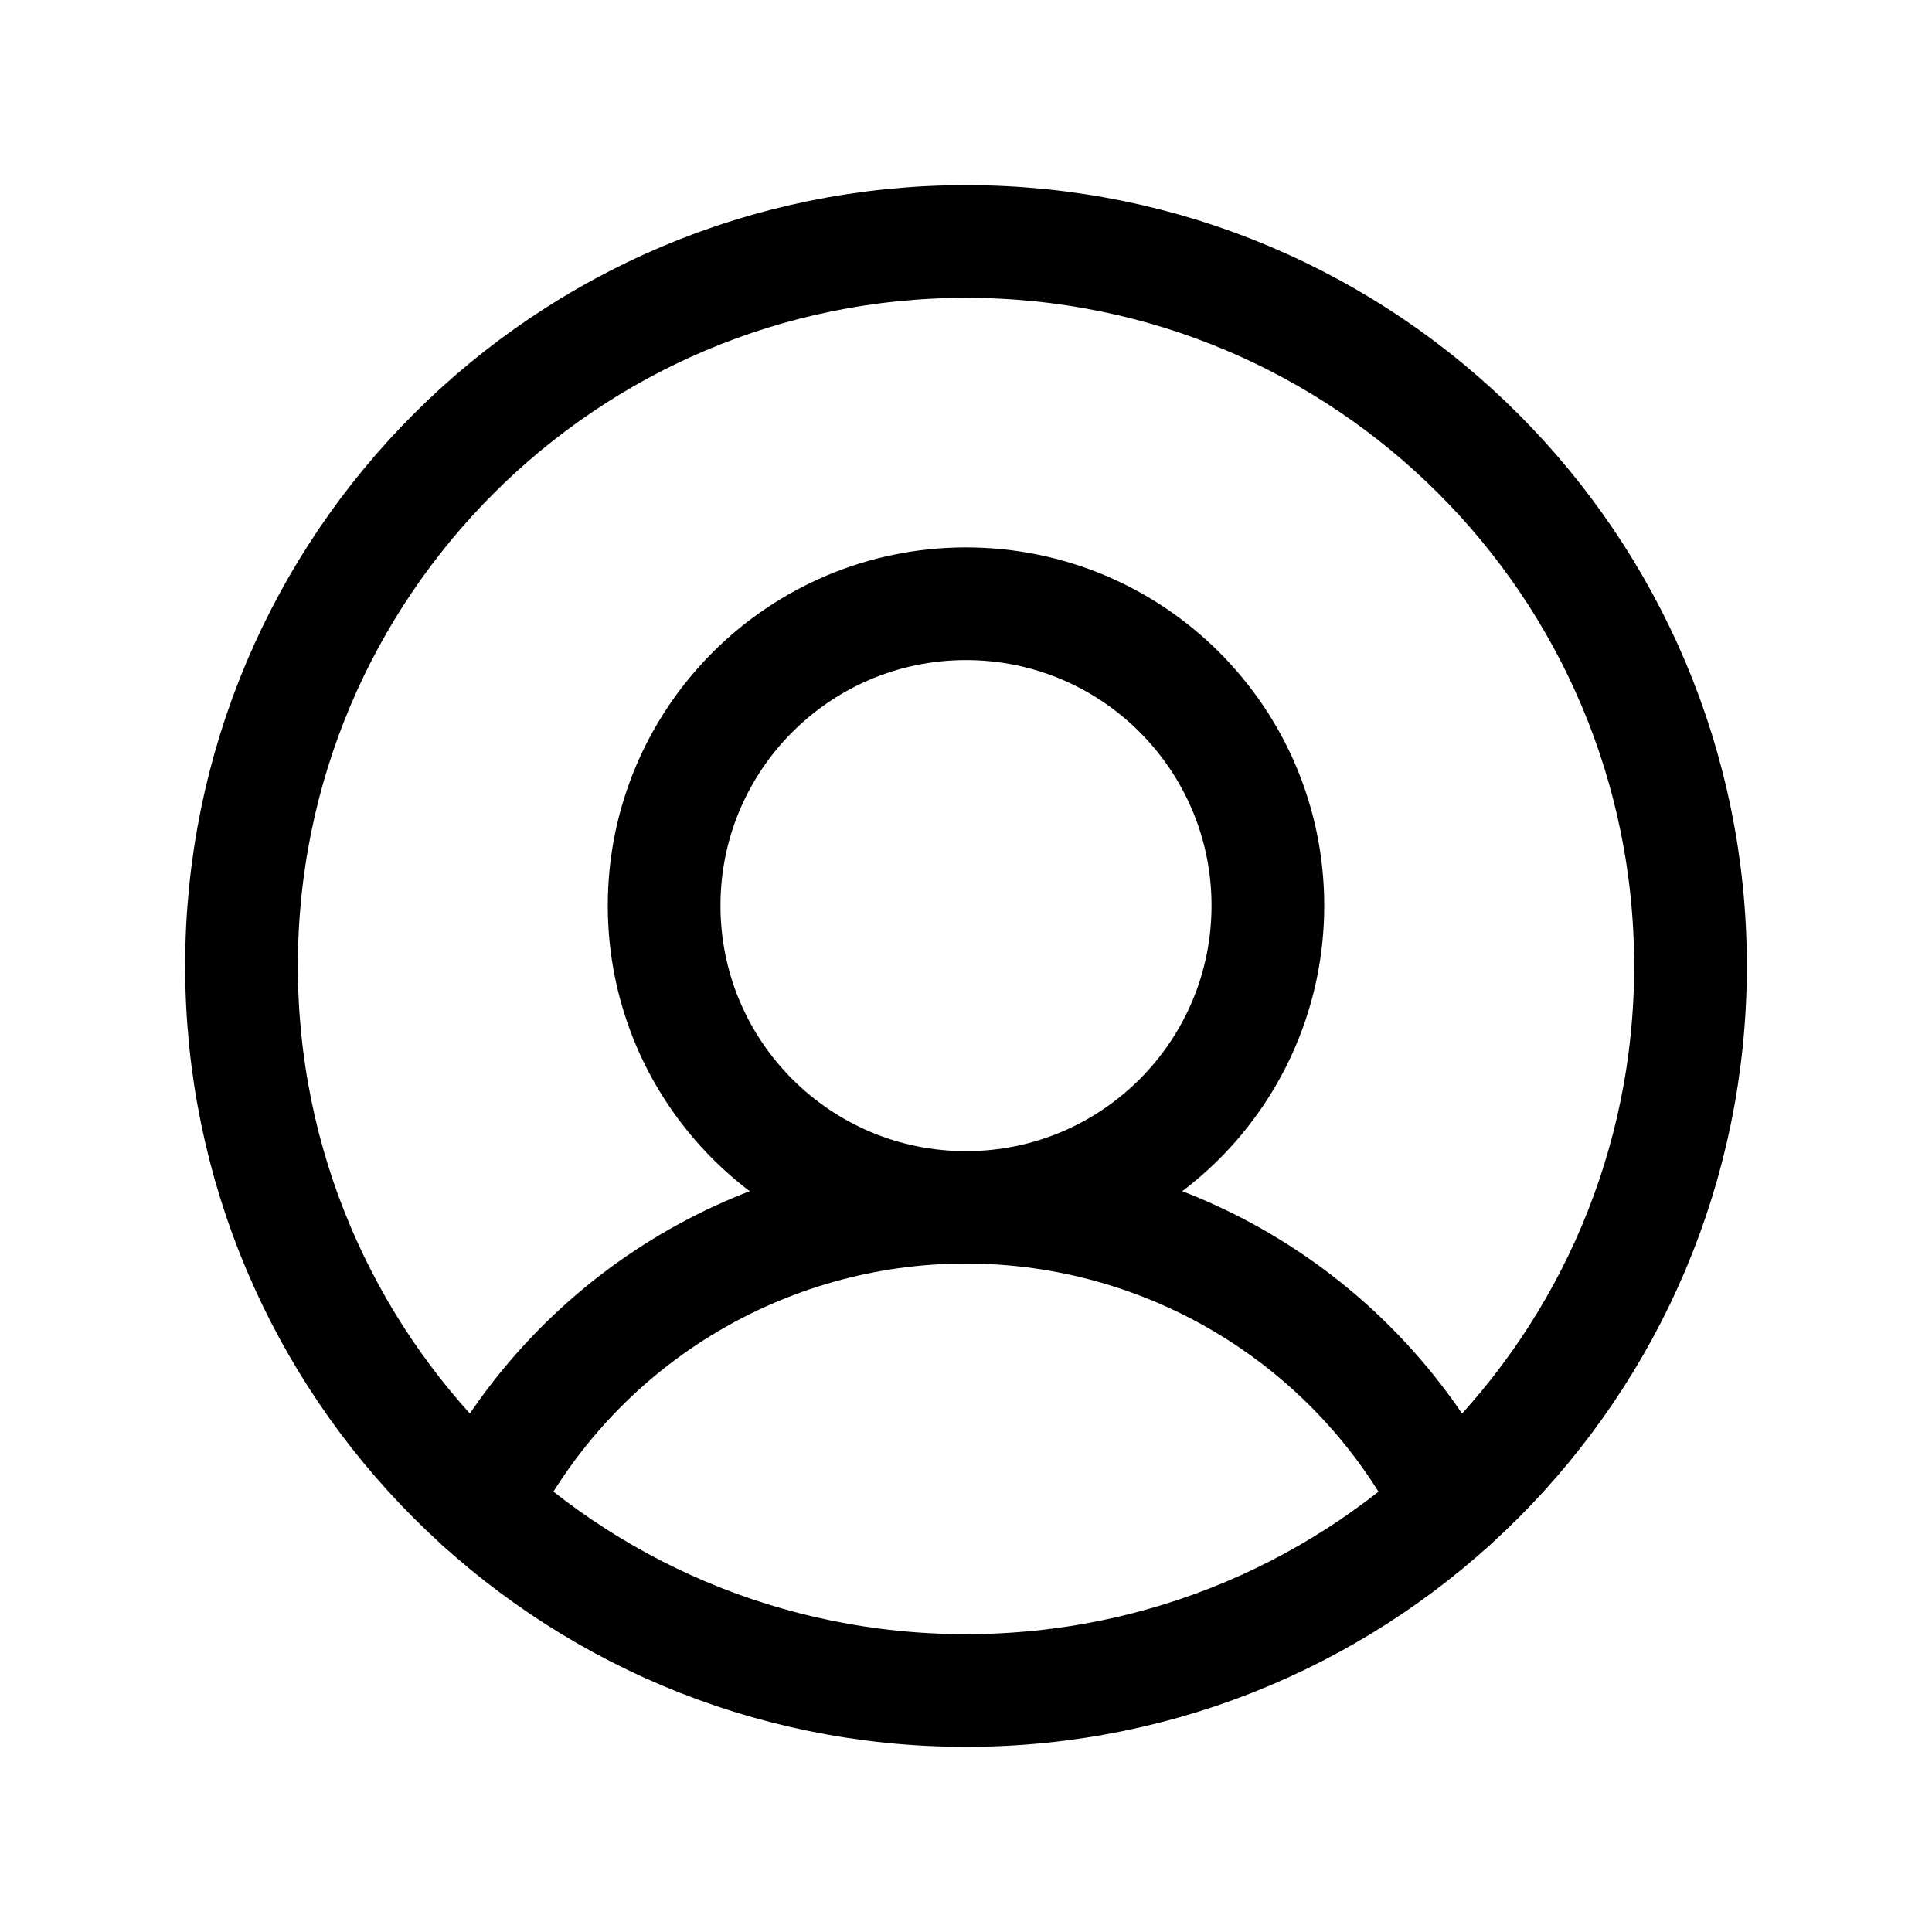
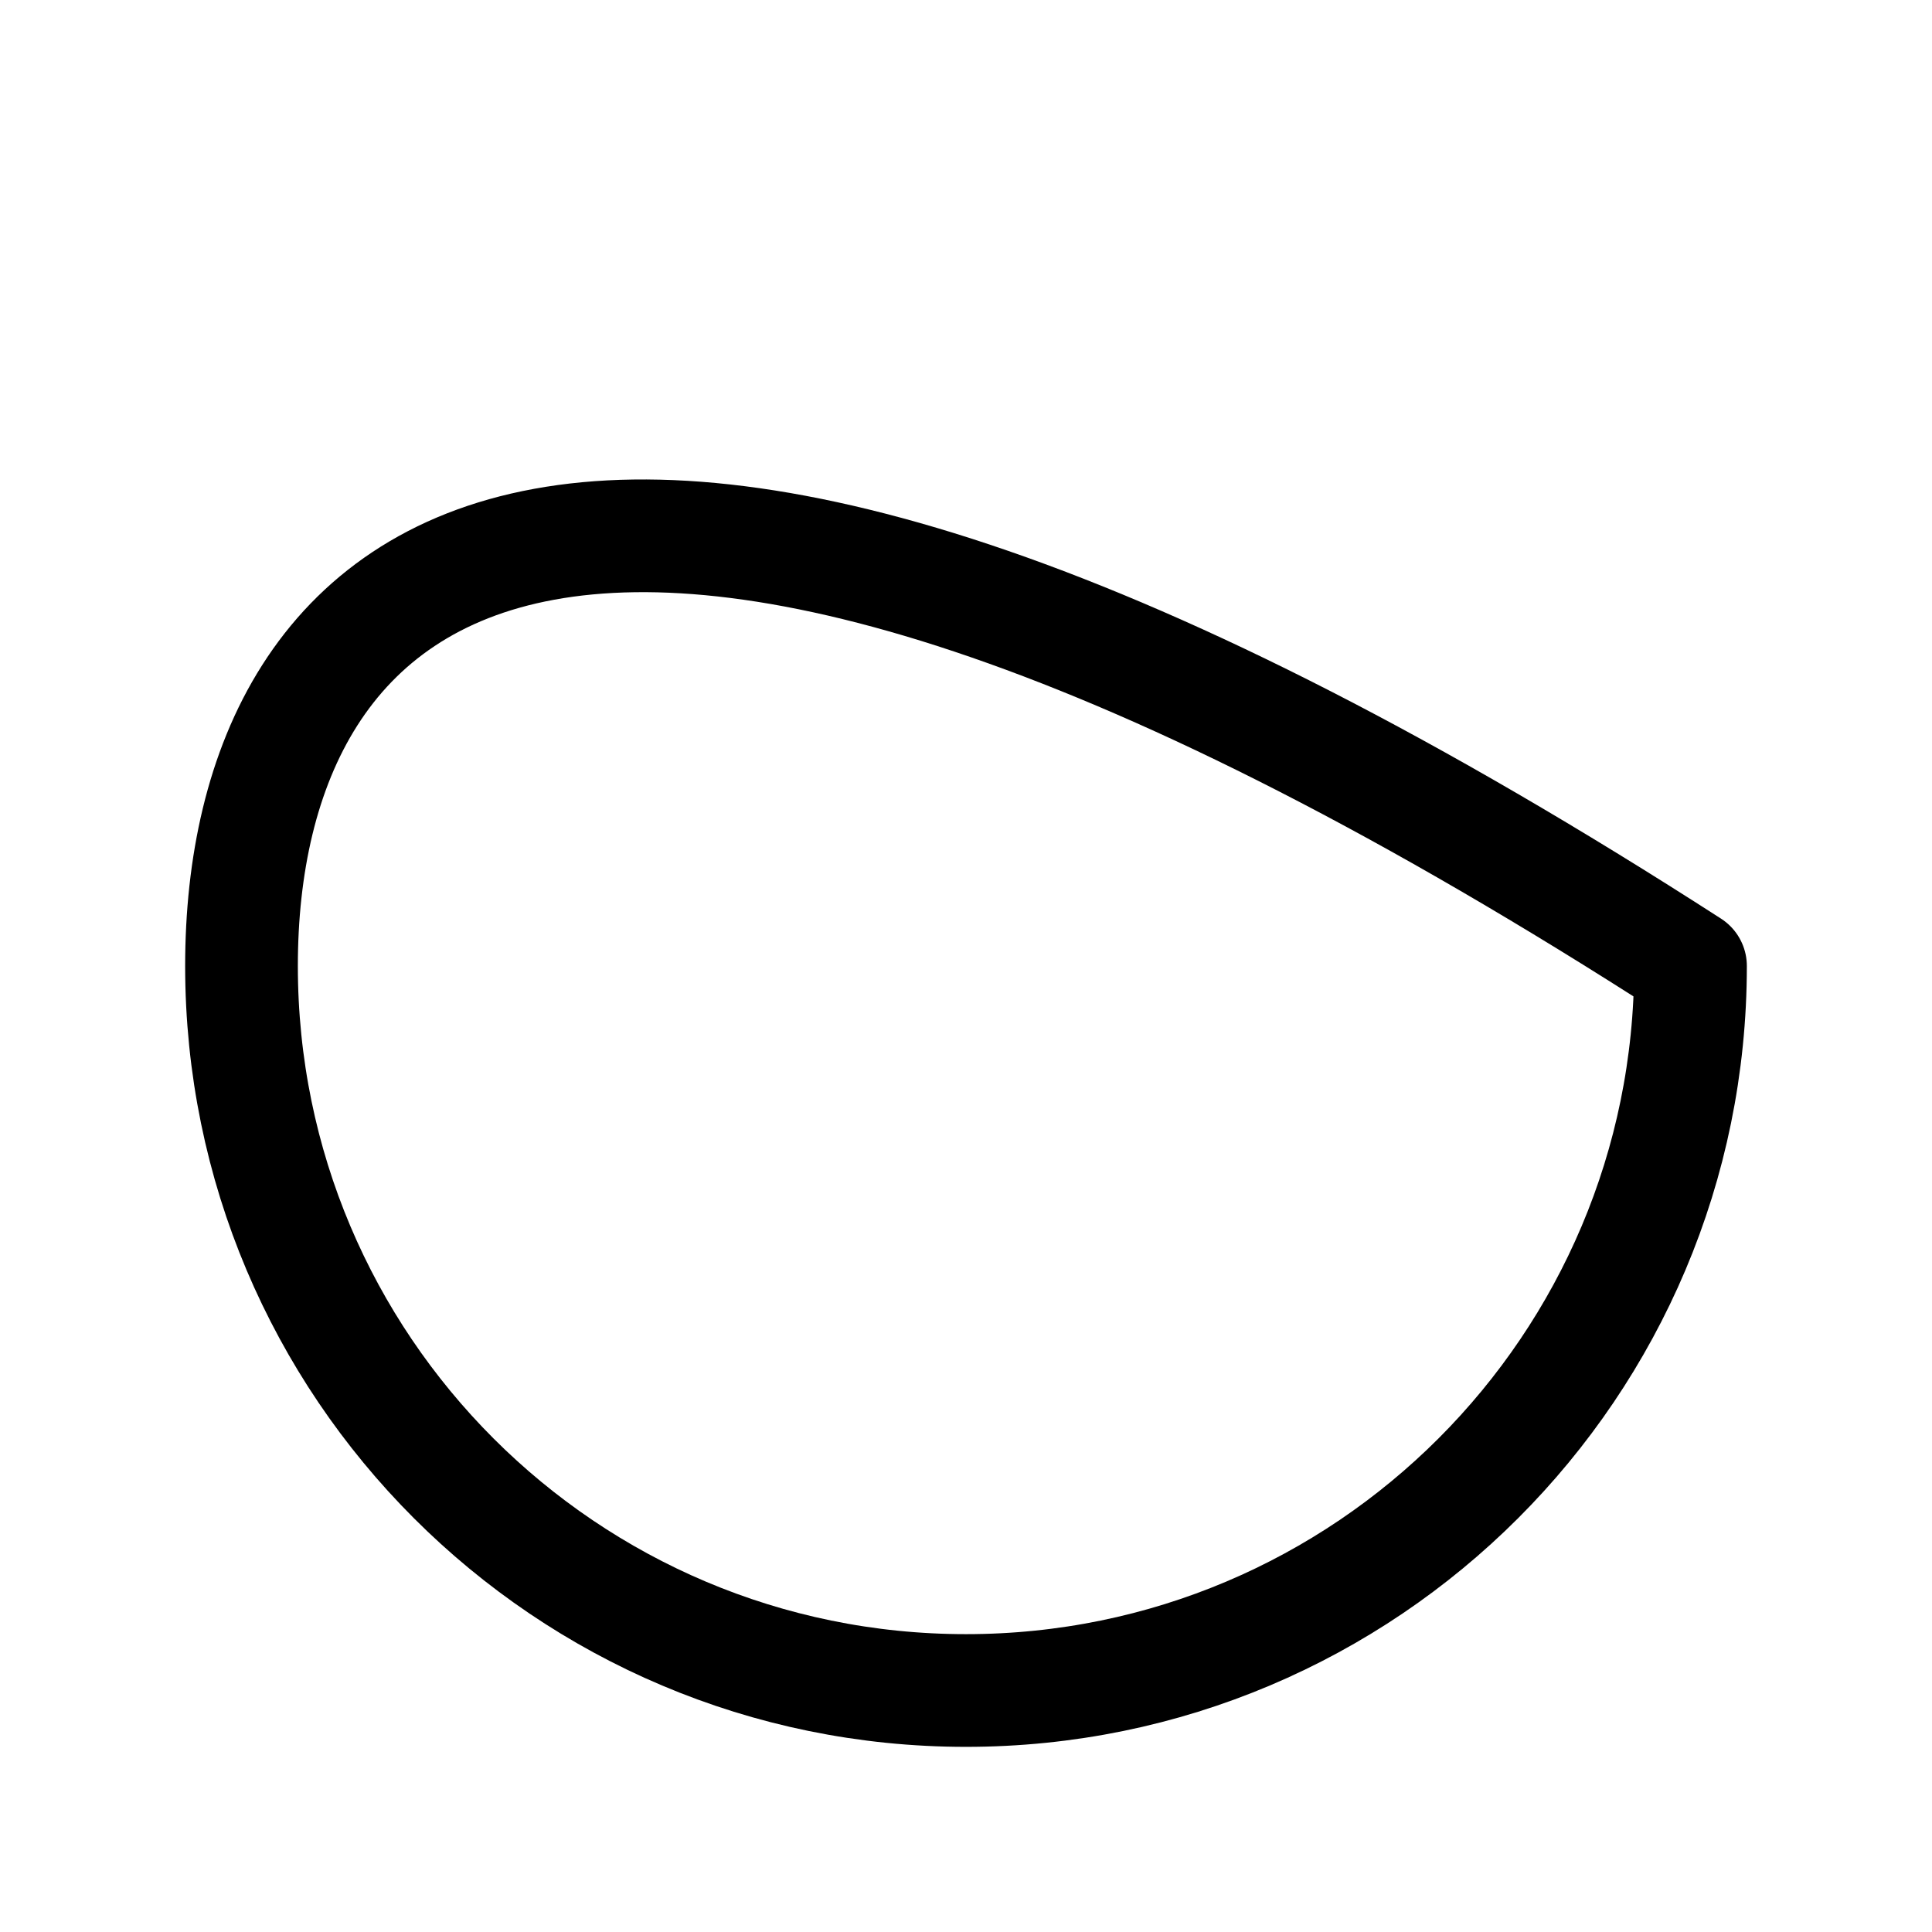
<svg xmlns="http://www.w3.org/2000/svg" width="24" height="24" viewBox="0 0 24 24" fill="none">
  <g clip-path="url(#clip0_11829_87876)">
-     <path d="M12 21C16.971 21 21 16.971 21 12C21 7.029 16.971 3 12 3C7.029 3 3 7.029 3 12C3 16.971 7.029 21 12 21Z" stroke="black" stroke-width="1.4" stroke-linecap="round" stroke-linejoin="round" />
-     <path d="M12 15C14.071 15 15.75 13.321 15.75 11.25C15.75 9.179 14.071 7.5 12 7.5C9.929 7.5 8.25 9.179 8.25 11.25C8.25 13.321 9.929 15 12 15Z" stroke="black" stroke-width="1.4" stroke-linecap="round" stroke-linejoin="round" />
-     <path d="M5.98 18.69C6.545 17.579 7.406 16.645 8.468 15.993C9.531 15.341 10.753 14.996 11.999 14.996C13.246 14.996 14.468 15.341 15.53 15.993C16.593 16.645 17.454 17.579 18.018 18.69" stroke="black" stroke-width="1.4" stroke-linecap="round" stroke-linejoin="round" />
+     <path d="M12 21C16.971 21 21 16.971 21 12C7.029 3 3 7.029 3 12C3 16.971 7.029 21 12 21Z" stroke="black" stroke-width="1.4" stroke-linecap="round" stroke-linejoin="round" />
  </g>
  <defs>
    <clipPath id="clip0_11829_87876">
      <rect width="24" height="24" fill="white" />
    </clipPath>
  </defs>
</svg>